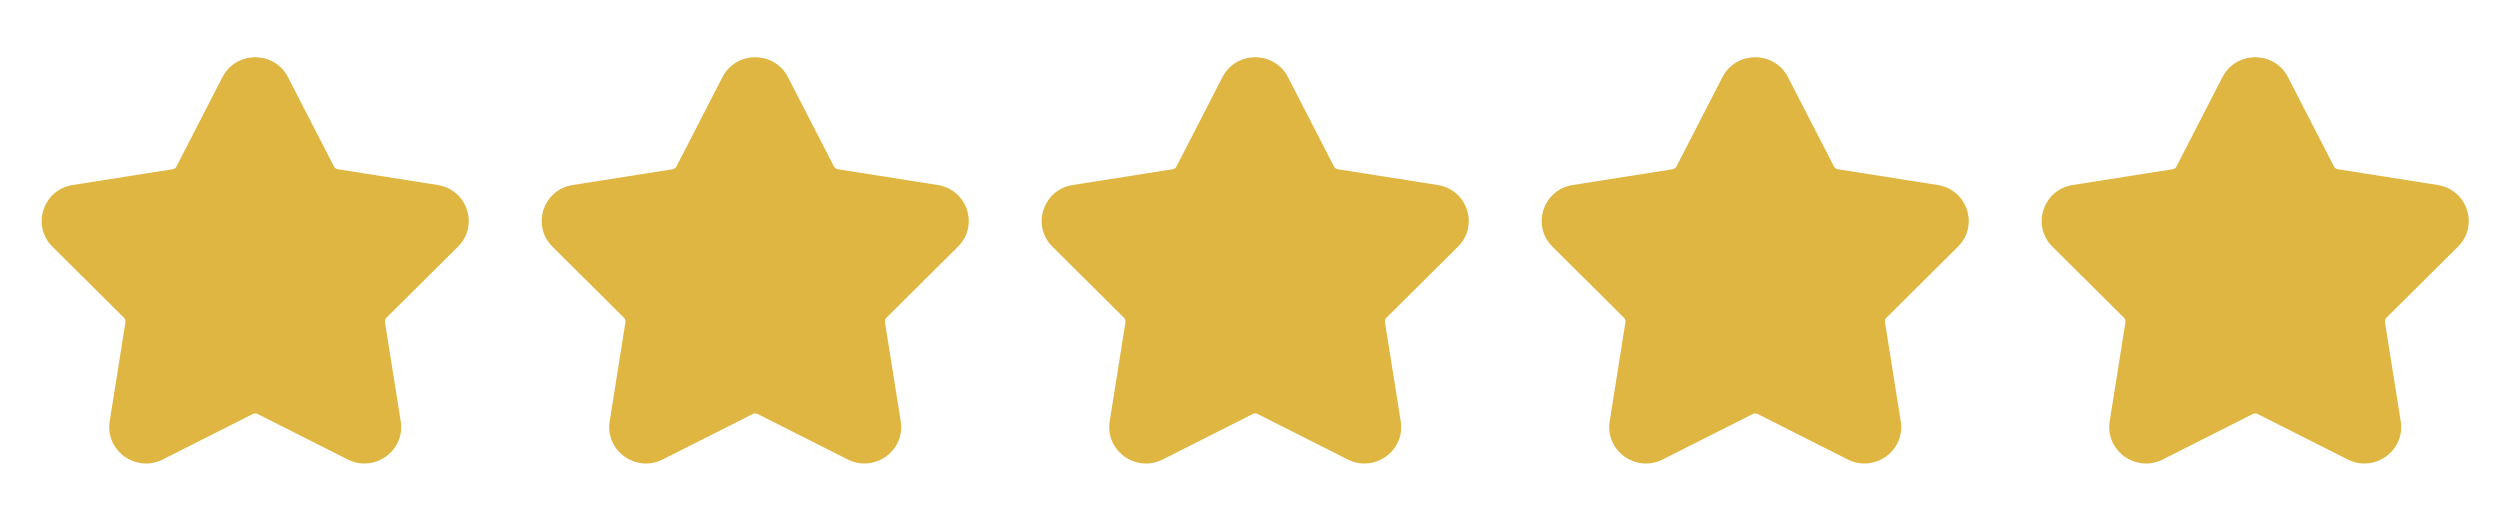
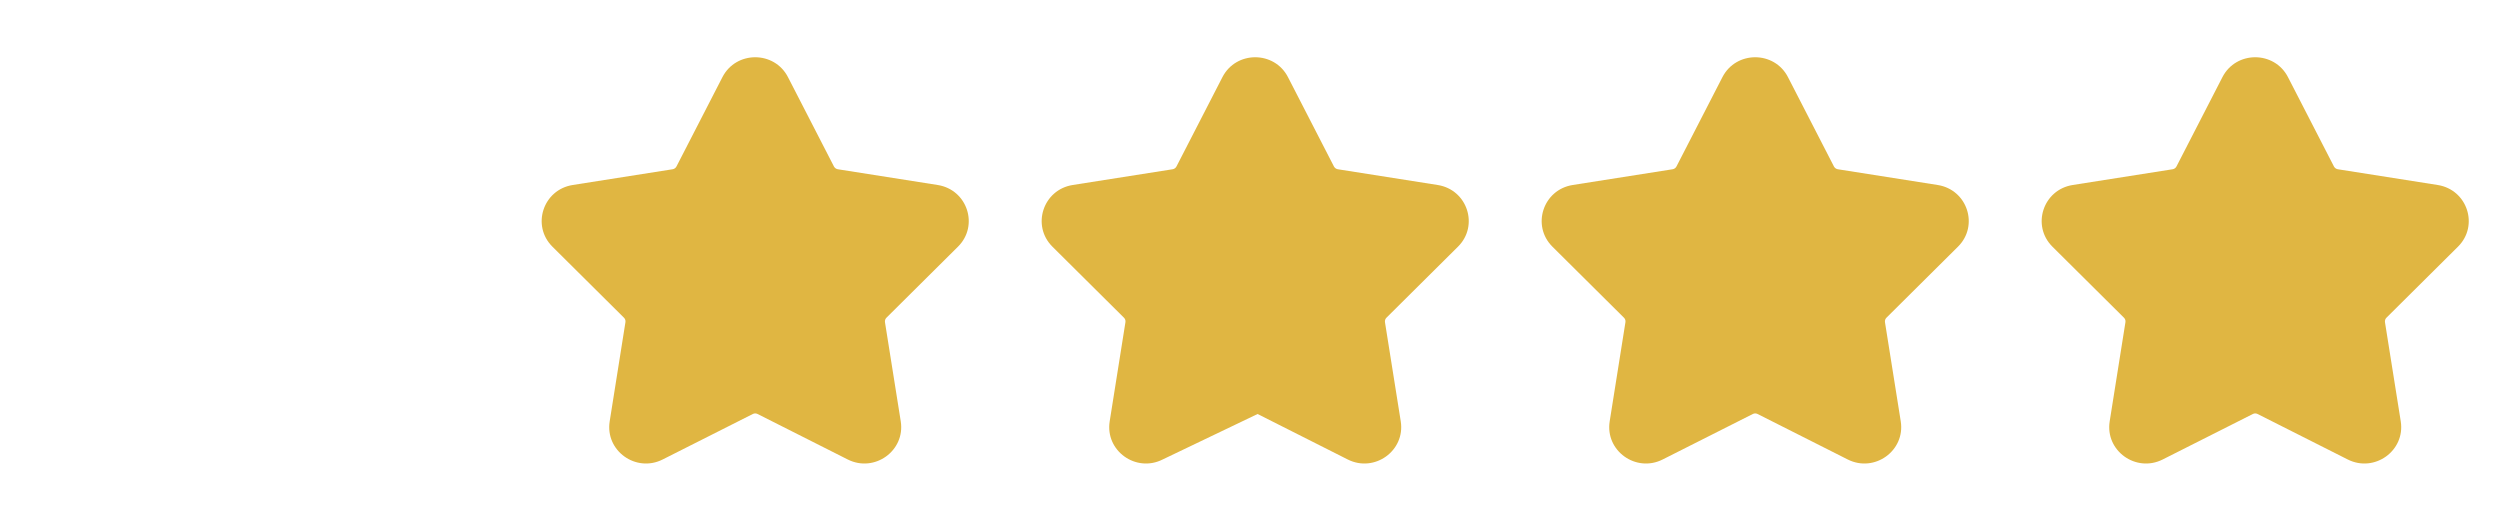
<svg xmlns="http://www.w3.org/2000/svg" width="80" height="17" viewBox="0 0 80 17" fill="none">
-   <path fill-rule="evenodd" clip-rule="evenodd" d="M7.118 2.468C7.555 1.62 8.779 1.62 9.215 2.468L10.686 5.327C10.711 5.374 10.757 5.407 10.81 5.416L14.007 5.92C14.956 6.07 15.334 7.221 14.655 7.894L12.366 10.167C12.328 10.205 12.311 10.258 12.319 10.31L12.824 13.483C12.973 14.423 11.983 15.135 11.127 14.703L8.243 13.248C8.195 13.223 8.138 13.223 8.091 13.248L5.207 14.703C4.35 15.135 3.36 14.423 3.51 13.483L4.014 10.31C4.023 10.258 4.005 10.205 3.967 10.167L1.678 7.894C1 7.221 1.378 6.07 2.326 5.92L5.524 5.416C5.577 5.407 5.623 5.374 5.647 5.327L7.118 2.468Z" fill="#E0B642" />
  <path fill-rule="evenodd" clip-rule="evenodd" d="M23.118 2.468C23.555 1.62 24.779 1.62 25.215 2.468L26.686 5.327C26.711 5.374 26.757 5.407 26.81 5.416L30.007 5.92C30.956 6.07 31.334 7.221 30.655 7.894L28.366 10.167C28.328 10.205 28.311 10.258 28.319 10.31L28.824 13.483C28.973 14.423 27.983 15.135 27.127 14.703L24.243 13.248C24.195 13.223 24.138 13.223 24.09 13.248L21.206 14.703C20.35 15.135 19.36 14.423 19.51 13.483L20.014 10.31C20.023 10.258 20.005 10.205 19.967 10.167L17.678 7.894C17 7.221 17.378 6.07 18.326 5.92L21.524 5.416C21.577 5.407 21.623 5.374 21.647 5.327L23.118 2.468Z" fill="#E0B642" />
-   <path fill-rule="evenodd" clip-rule="evenodd" d="M39.118 2.468C39.555 1.62 40.779 1.62 41.215 2.468L42.686 5.327C42.711 5.374 42.757 5.407 42.81 5.416L46.007 5.92C46.956 6.07 47.334 7.221 46.655 7.894L44.366 10.167C44.328 10.205 44.311 10.258 44.319 10.31L44.824 13.483C44.973 14.423 43.983 15.135 43.127 14.703L40.243 13.248C40.195 13.223 40.138 13.223 40.09 13.248L37.206 14.703C36.35 15.135 35.36 14.423 35.51 13.483L36.014 10.31C36.023 10.258 36.005 10.205 35.967 10.167L33.678 7.894C33 7.221 33.378 6.07 34.326 5.92L37.524 5.416C37.577 5.407 37.623 5.374 37.647 5.327L39.118 2.468Z" fill="#E0B642" />
+   <path fill-rule="evenodd" clip-rule="evenodd" d="M39.118 2.468C39.555 1.62 40.779 1.62 41.215 2.468L42.686 5.327C42.711 5.374 42.757 5.407 42.81 5.416L46.007 5.92C46.956 6.07 47.334 7.221 46.655 7.894L44.366 10.167C44.328 10.205 44.311 10.258 44.319 10.31L44.824 13.483C44.973 14.423 43.983 15.135 43.127 14.703L40.243 13.248L37.206 14.703C36.35 15.135 35.36 14.423 35.51 13.483L36.014 10.31C36.023 10.258 36.005 10.205 35.967 10.167L33.678 7.894C33 7.221 33.378 6.07 34.326 5.92L37.524 5.416C37.577 5.407 37.623 5.374 37.647 5.327L39.118 2.468Z" fill="#E0B642" />
  <path fill-rule="evenodd" clip-rule="evenodd" d="M55.118 2.468C55.555 1.62 56.779 1.62 57.215 2.468L58.686 5.327C58.711 5.374 58.757 5.407 58.81 5.416L62.007 5.92C62.956 6.07 63.334 7.221 62.655 7.894L60.366 10.167C60.328 10.205 60.311 10.258 60.319 10.31L60.824 13.483C60.973 14.423 59.983 15.135 59.127 14.703L56.243 13.248C56.195 13.223 56.138 13.223 56.09 13.248L53.206 14.703C52.35 15.135 51.36 14.423 51.51 13.483L52.014 10.31C52.023 10.258 52.005 10.205 51.967 10.167L49.678 7.894C49 7.221 49.378 6.07 50.326 5.92L53.524 5.416C53.577 5.407 53.623 5.374 53.647 5.327L55.118 2.468Z" fill="#E0B642" />
  <path fill-rule="evenodd" clip-rule="evenodd" d="M71.118 2.468C71.555 1.62 72.779 1.62 73.215 2.468L74.686 5.327C74.711 5.374 74.757 5.407 74.81 5.416L78.007 5.92C78.956 6.07 79.334 7.221 78.655 7.894L76.366 10.167C76.328 10.205 76.311 10.258 76.319 10.31L76.824 13.483C76.973 14.423 75.983 15.135 75.127 14.703L72.243 13.248C72.195 13.223 72.138 13.223 72.091 13.248L69.207 14.703C68.35 15.135 67.36 14.423 67.51 13.483L68.014 10.31C68.023 10.258 68.005 10.205 67.967 10.167L65.678 7.894C65 7.221 65.378 6.07 66.326 5.92L69.524 5.416C69.577 5.407 69.623 5.374 69.647 5.327L71.118 2.468Z" fill="#E0B642" />
</svg>